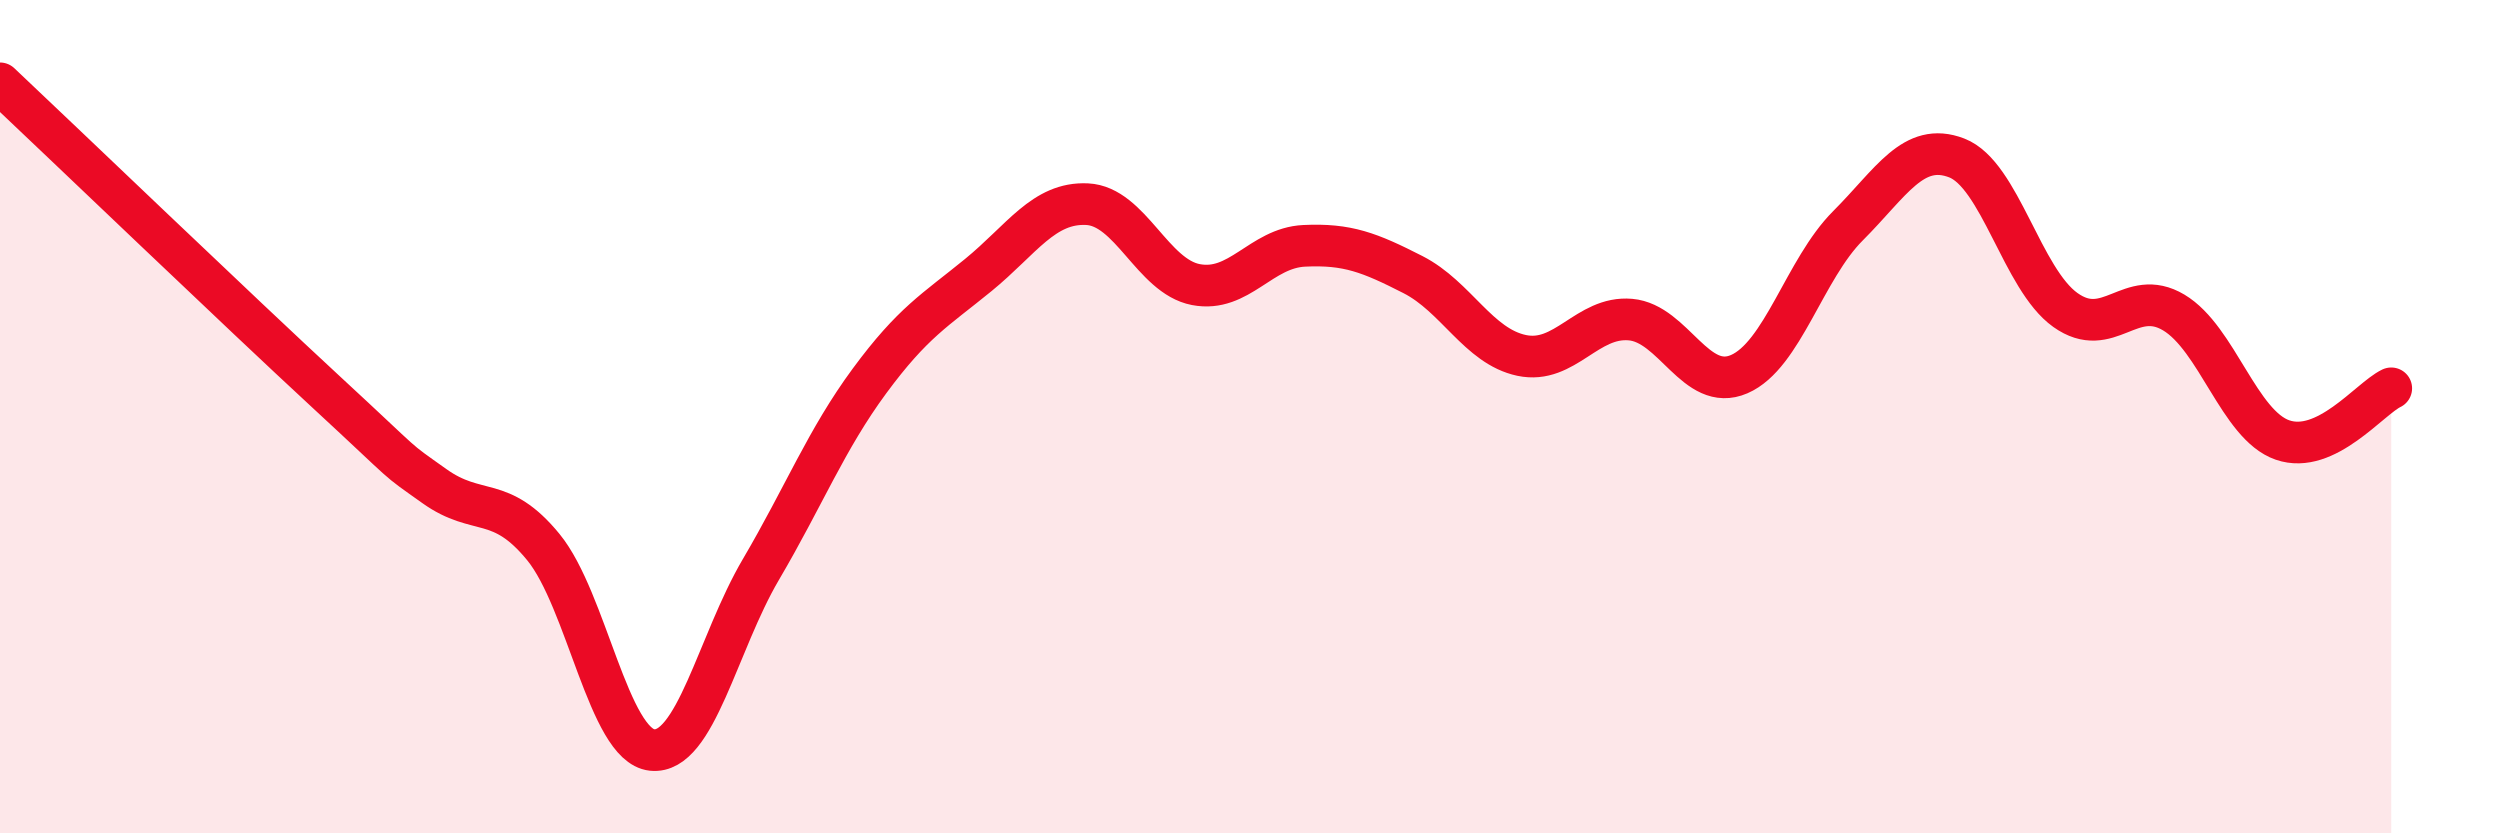
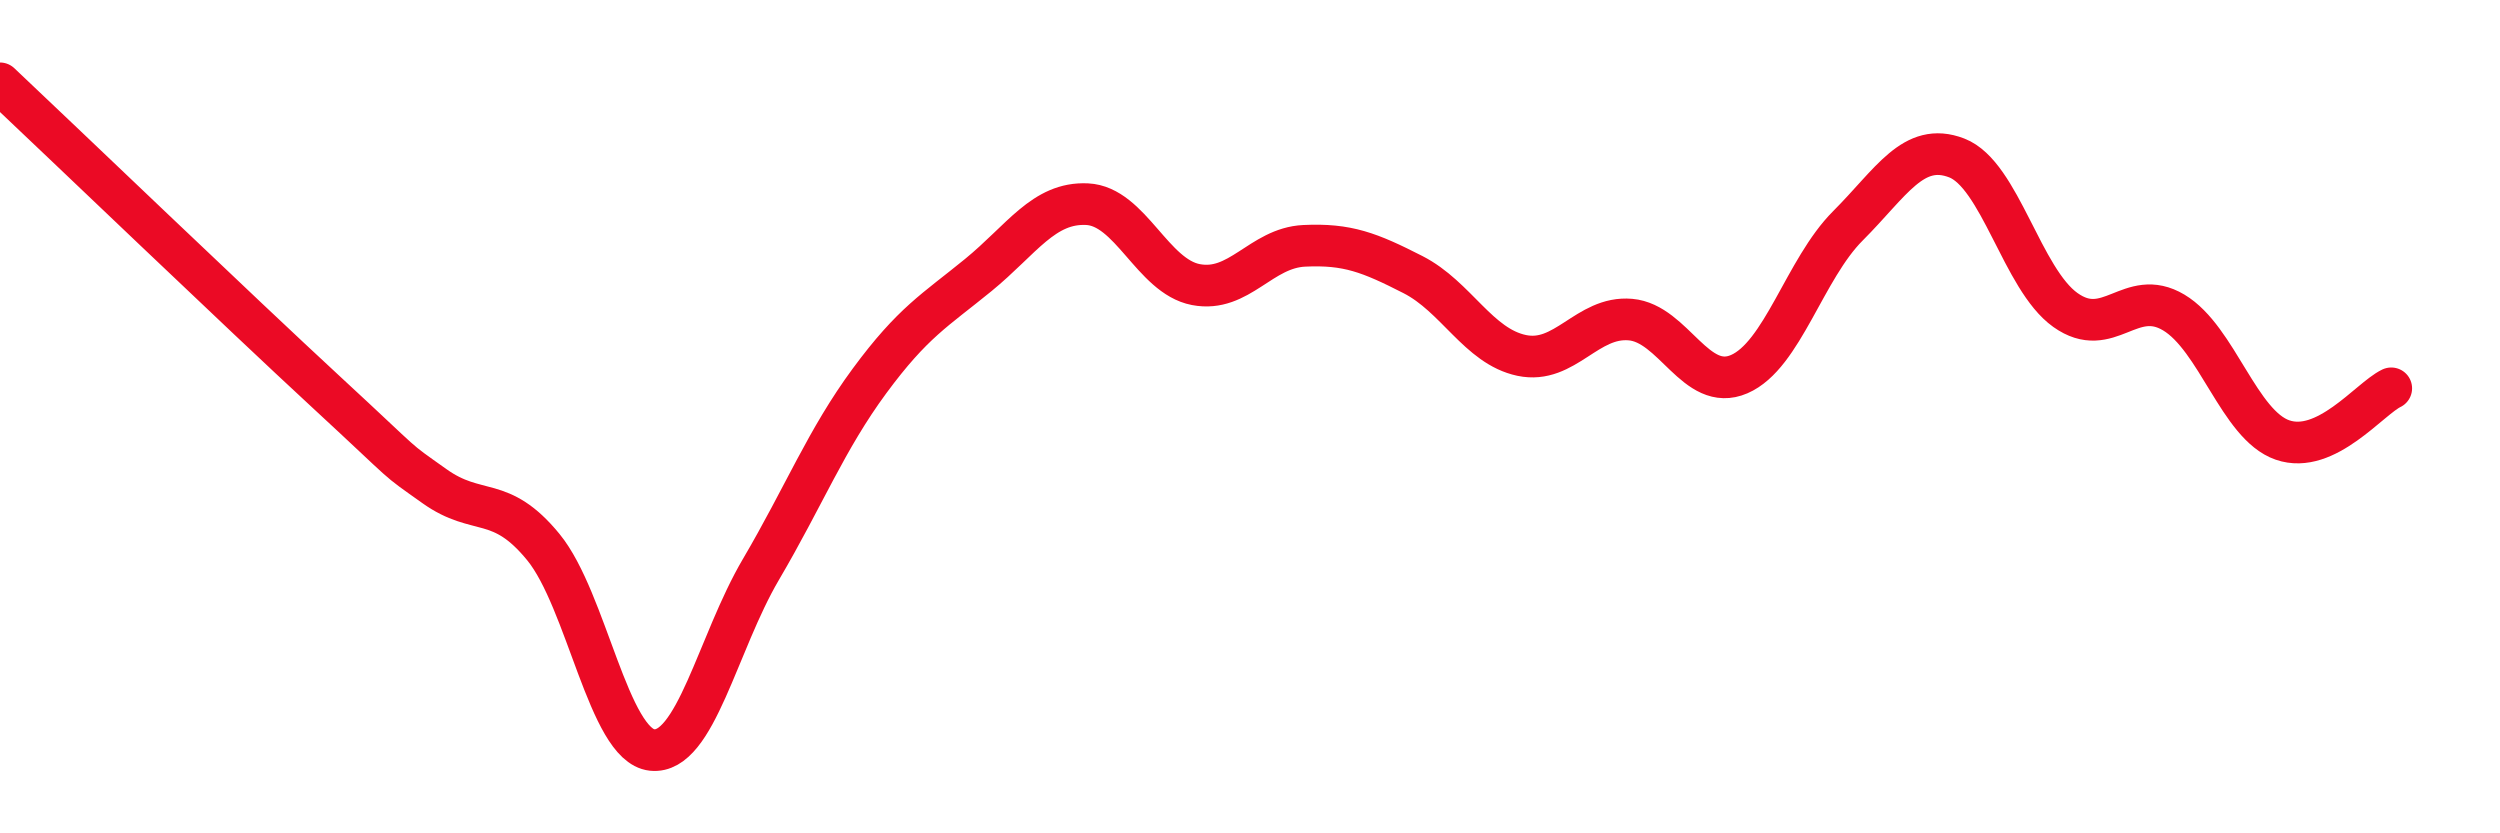
<svg xmlns="http://www.w3.org/2000/svg" width="60" height="20" viewBox="0 0 60 20">
-   <path d="M 0,2 C 1.57,3.48 5.74,7.48 7.83,9.41 C 9.92,11.34 9.39,10.93 10.43,11.67 C 11.47,12.41 12,11.86 13.04,13.13 C 14.08,14.4 14.61,17.89 15.65,18 C 16.69,18.11 17.22,15.44 18.26,13.67 C 19.3,11.9 19.83,10.55 20.87,9.14 C 21.91,7.73 22.44,7.45 23.48,6.6 C 24.52,5.75 25.05,4.85 26.09,4.9 C 27.13,4.95 27.66,6.63 28.7,6.83 C 29.74,7.03 30.26,5.95 31.3,5.9 C 32.34,5.85 32.87,6.06 33.91,6.59 C 34.95,7.12 35.48,8.31 36.52,8.53 C 37.56,8.75 38.09,7.58 39.13,7.67 C 40.17,7.76 40.7,9.43 41.74,8.98 C 42.78,8.53 43.31,6.46 44.35,5.42 C 45.39,4.38 45.92,3.39 46.96,3.79 C 48,4.19 48.53,6.7 49.57,7.44 C 50.61,8.18 51.13,6.88 52.17,7.5 C 53.21,8.12 53.74,10.2 54.78,10.56 C 55.82,10.92 56.87,9.57 57.39,9.32L57.39 20L0 20Z" fill="#EB0A25" opacity="0.1" stroke-linecap="round" stroke-linejoin="round" />
  <path d="M 0,2 C 1.57,3.48 5.74,7.48 7.83,9.41 C 9.92,11.34 9.39,10.93 10.43,11.67 C 11.47,12.41 12,11.86 13.04,13.13 C 14.08,14.4 14.61,17.89 15.65,18 C 16.69,18.11 17.22,15.44 18.26,13.67 C 19.3,11.9 19.83,10.55 20.87,9.14 C 21.91,7.73 22.44,7.45 23.48,6.6 C 24.52,5.75 25.05,4.85 26.09,4.9 C 27.13,4.95 27.66,6.63 28.7,6.83 C 29.74,7.03 30.26,5.95 31.3,5.9 C 32.34,5.85 32.87,6.06 33.91,6.59 C 34.95,7.12 35.48,8.31 36.52,8.53 C 37.56,8.75 38.09,7.58 39.13,7.67 C 40.17,7.76 40.7,9.43 41.74,8.98 C 42.78,8.53 43.31,6.46 44.35,5.42 C 45.39,4.38 45.92,3.39 46.96,3.79 C 48,4.19 48.53,6.7 49.57,7.44 C 50.61,8.18 51.13,6.88 52.17,7.5 C 53.21,8.12 53.74,10.2 54.78,10.56 C 55.82,10.92 56.87,9.57 57.39,9.32" stroke="#EB0A25" stroke-width="1" fill="none" stroke-linecap="round" stroke-linejoin="round" />
</svg>